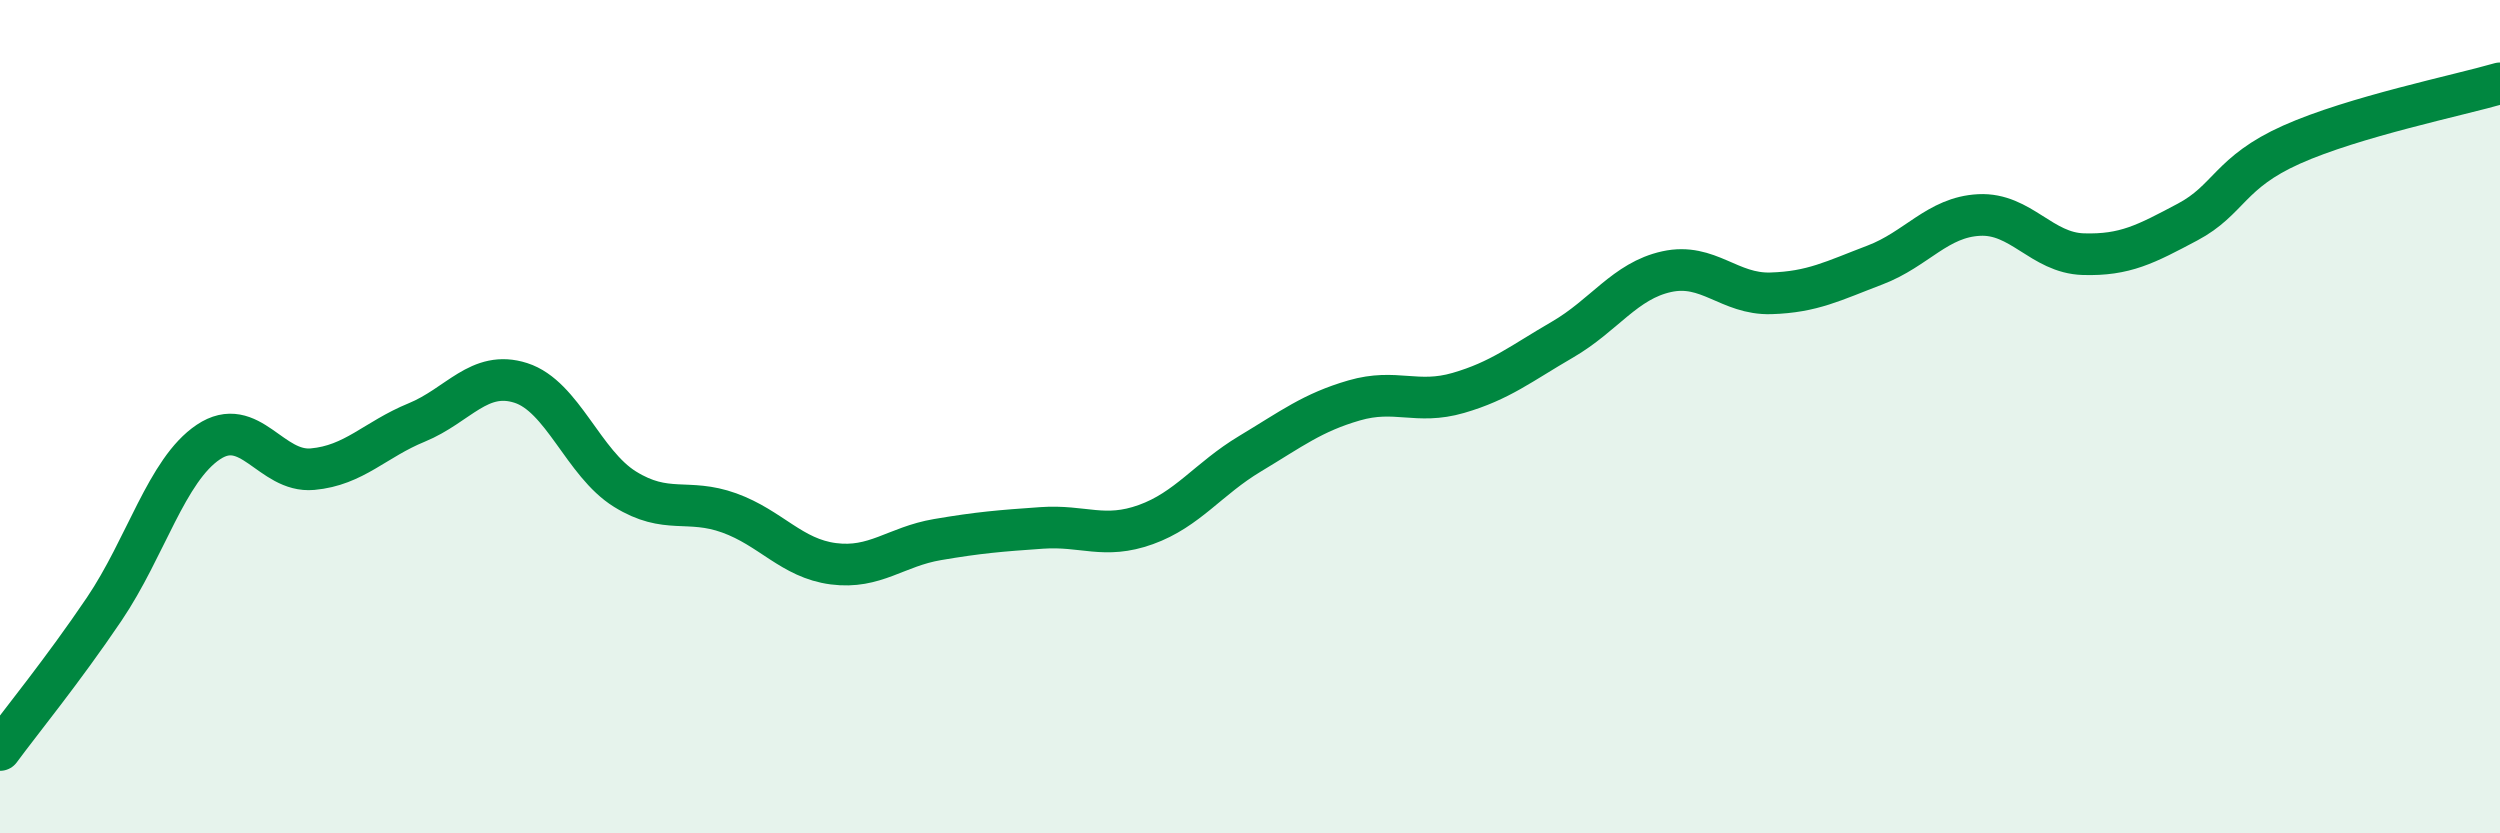
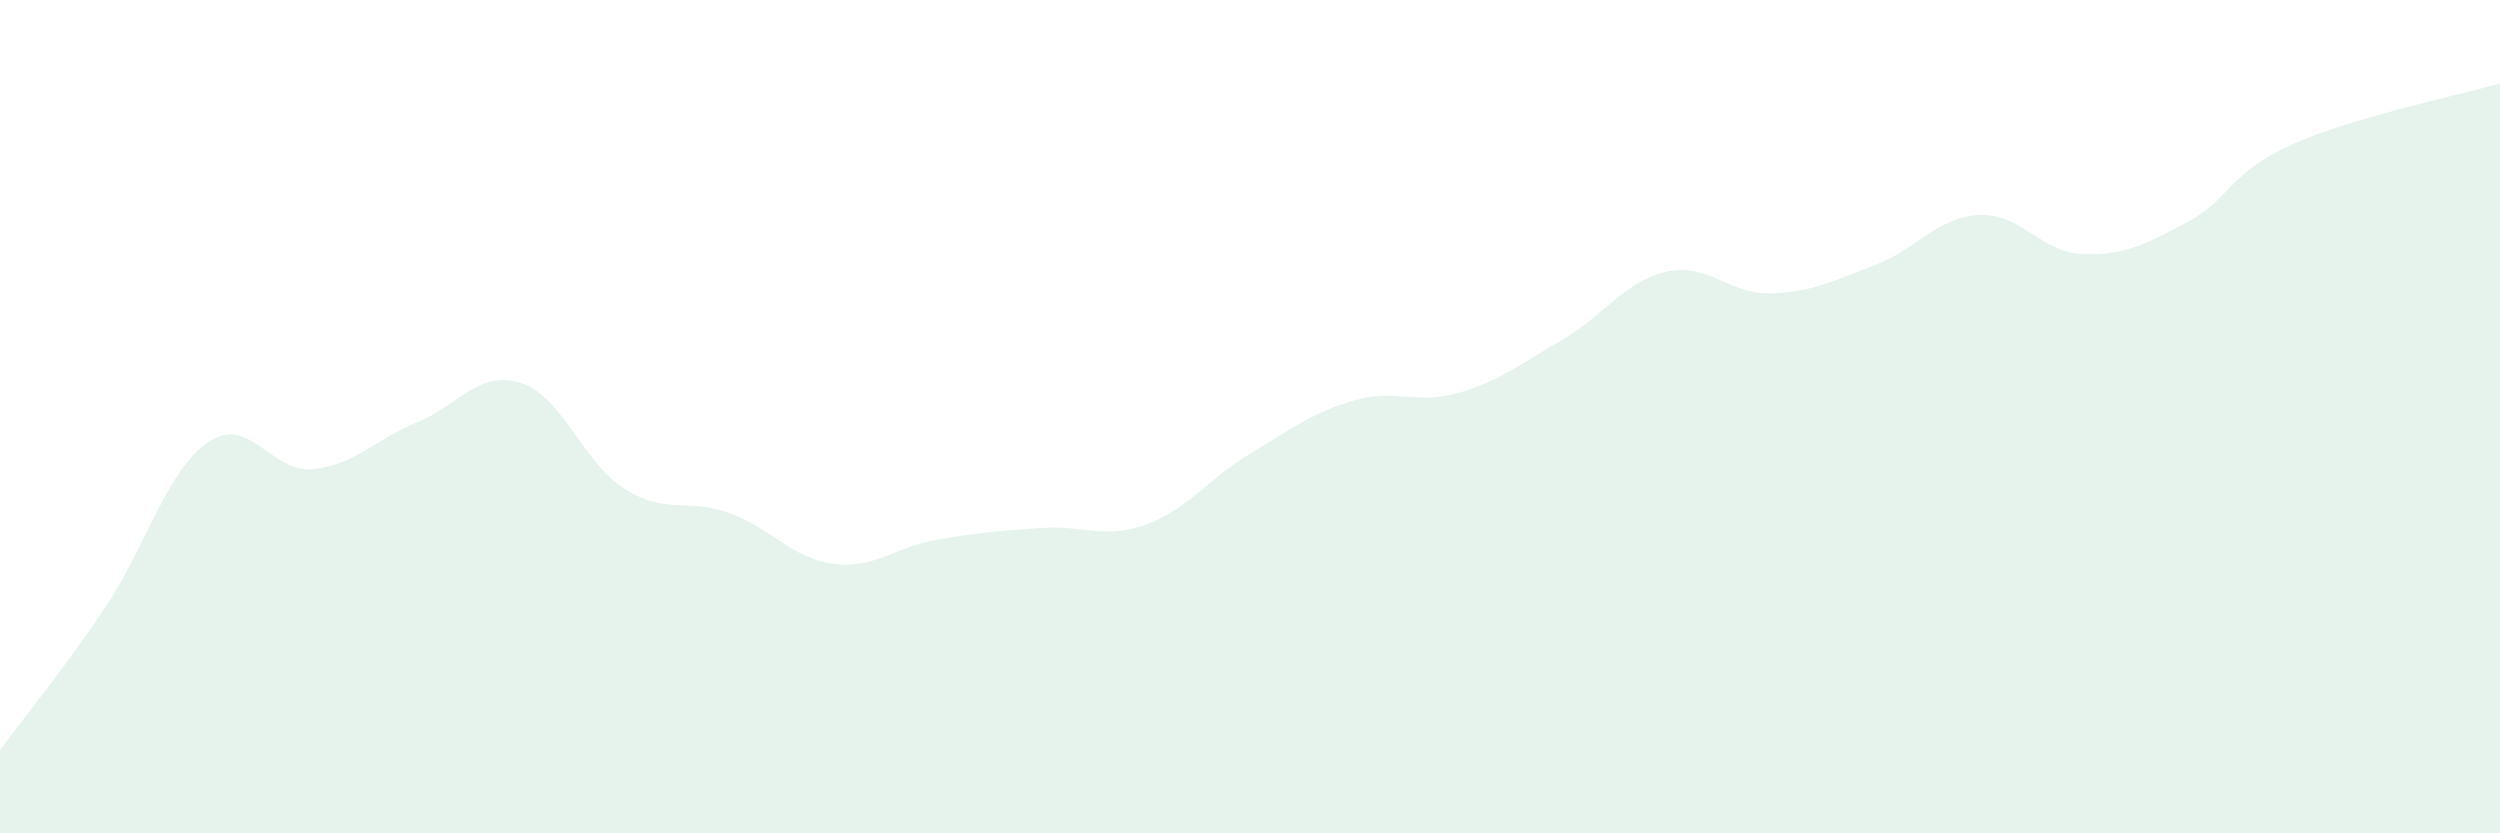
<svg xmlns="http://www.w3.org/2000/svg" width="60" height="20" viewBox="0 0 60 20">
  <path d="M 0,18 C 0.5,17.32 1.5,16.1 2.5,14.62 C 3.5,13.14 4,11.28 5,10.61 C 6,9.94 6.5,11.35 7.5,11.26 C 8.5,11.17 9,10.55 10,10.14 C 11,9.73 11.5,8.87 12.5,9.19 C 13.5,9.51 14,11.12 15,11.74 C 16,12.36 16.5,11.95 17.5,12.31 C 18.5,12.67 19,13.4 20,13.53 C 21,13.66 21.5,13.12 22.5,12.95 C 23.5,12.78 24,12.74 25,12.67 C 26,12.6 26.5,12.95 27.5,12.59 C 28.5,12.23 29,11.49 30,10.89 C 31,10.29 31.5,9.9 32.5,9.61 C 33.5,9.32 34,9.72 35,9.43 C 36,9.14 36.5,8.73 37.5,8.15 C 38.5,7.57 39,6.74 40,6.52 C 41,6.3 41.5,7.07 42.5,7.04 C 43.5,7.01 44,6.74 45,6.36 C 46,5.98 46.5,5.21 47.5,5.16 C 48.5,5.11 49,6.07 50,6.1 C 51,6.13 51.5,5.86 52.5,5.33 C 53.5,4.8 53.5,4.14 55,3.47 C 56.5,2.8 59,2.29 60,2L60 20L0 20Z" fill="#008740" opacity="0.1" stroke-linecap="round" stroke-linejoin="round" />
-   <path d="M 0,18 C 0.5,17.32 1.5,16.1 2.5,14.62 C 3.5,13.14 4,11.28 5,10.61 C 6,9.94 6.5,11.35 7.5,11.26 C 8.5,11.17 9,10.55 10,10.14 C 11,9.73 11.5,8.87 12.5,9.19 C 13.5,9.51 14,11.12 15,11.74 C 16,12.36 16.5,11.95 17.5,12.31 C 18.5,12.67 19,13.4 20,13.53 C 21,13.66 21.5,13.12 22.5,12.95 C 23.5,12.78 24,12.74 25,12.67 C 26,12.6 26.5,12.95 27.5,12.59 C 28.5,12.23 29,11.49 30,10.89 C 31,10.29 31.5,9.9 32.5,9.61 C 33.5,9.32 34,9.72 35,9.43 C 36,9.14 36.5,8.73 37.5,8.15 C 38.5,7.57 39,6.74 40,6.52 C 41,6.3 41.5,7.07 42.5,7.04 C 43.5,7.01 44,6.74 45,6.36 C 46,5.98 46.5,5.21 47.5,5.16 C 48.5,5.11 49,6.07 50,6.1 C 51,6.13 51.5,5.86 52.5,5.33 C 53.5,4.8 53.5,4.14 55,3.47 C 56.5,2.8 59,2.29 60,2" stroke="#008740" stroke-width="1" fill="none" stroke-linecap="round" stroke-linejoin="round" />
</svg>